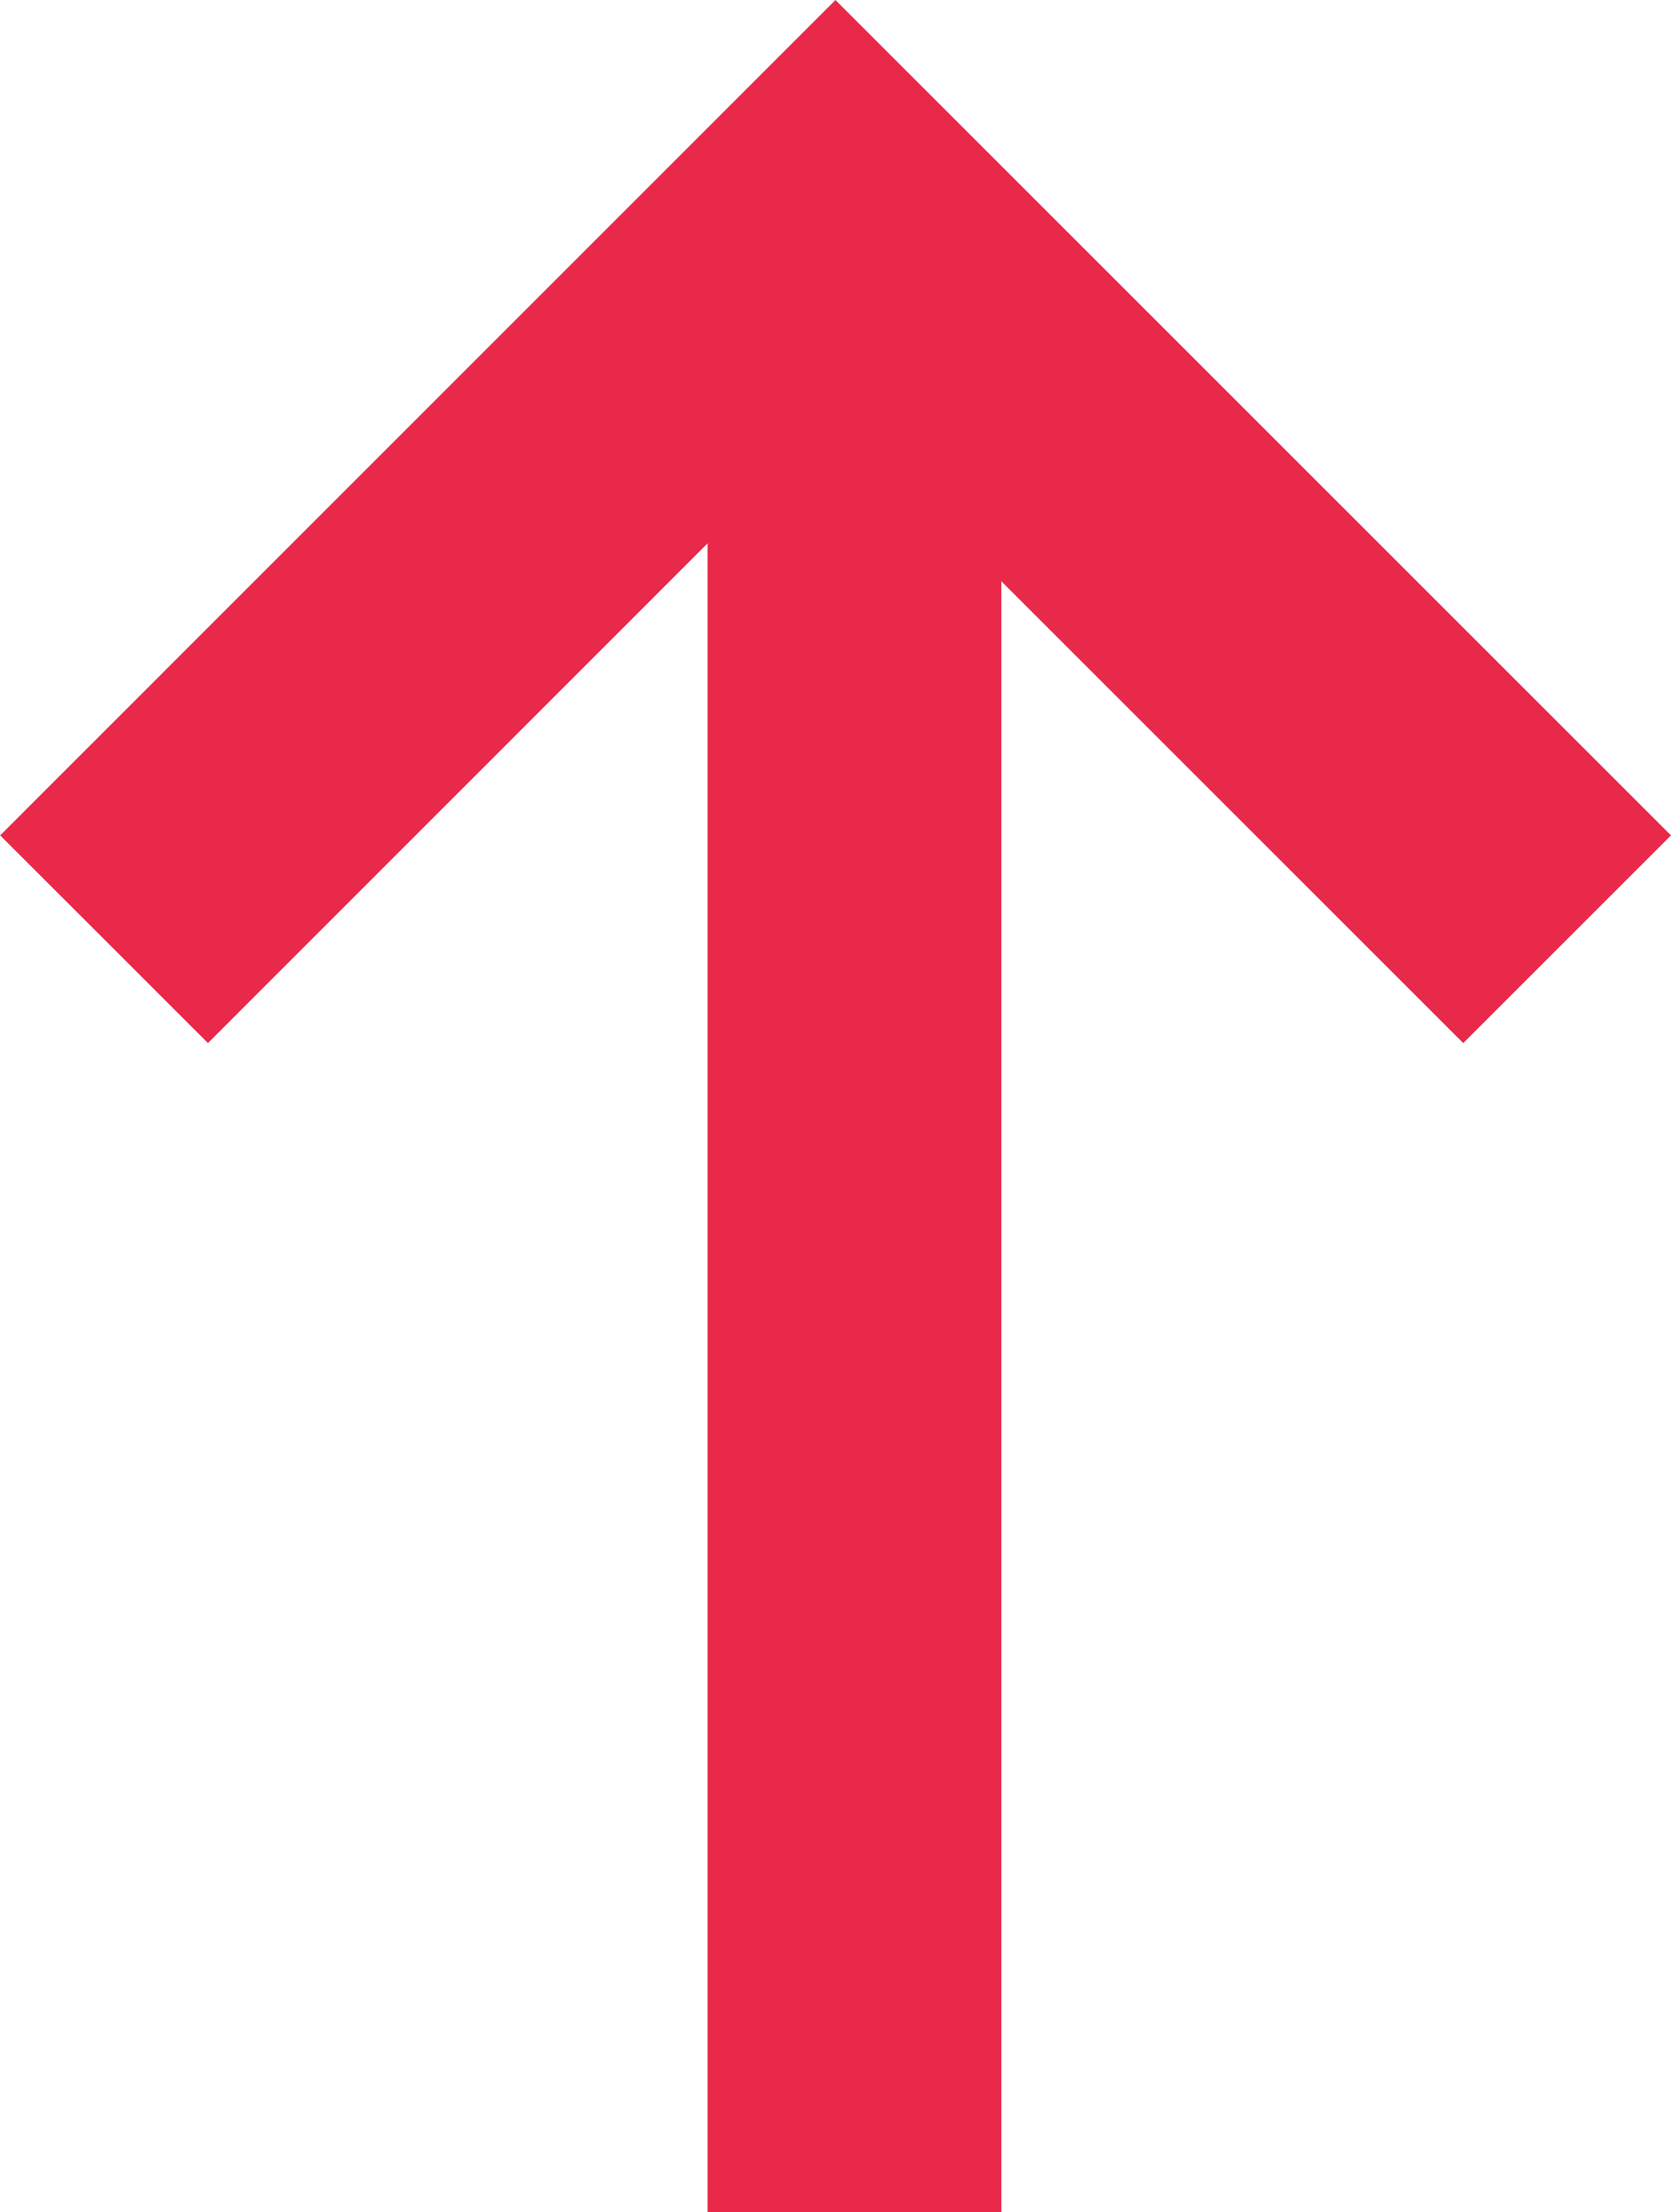
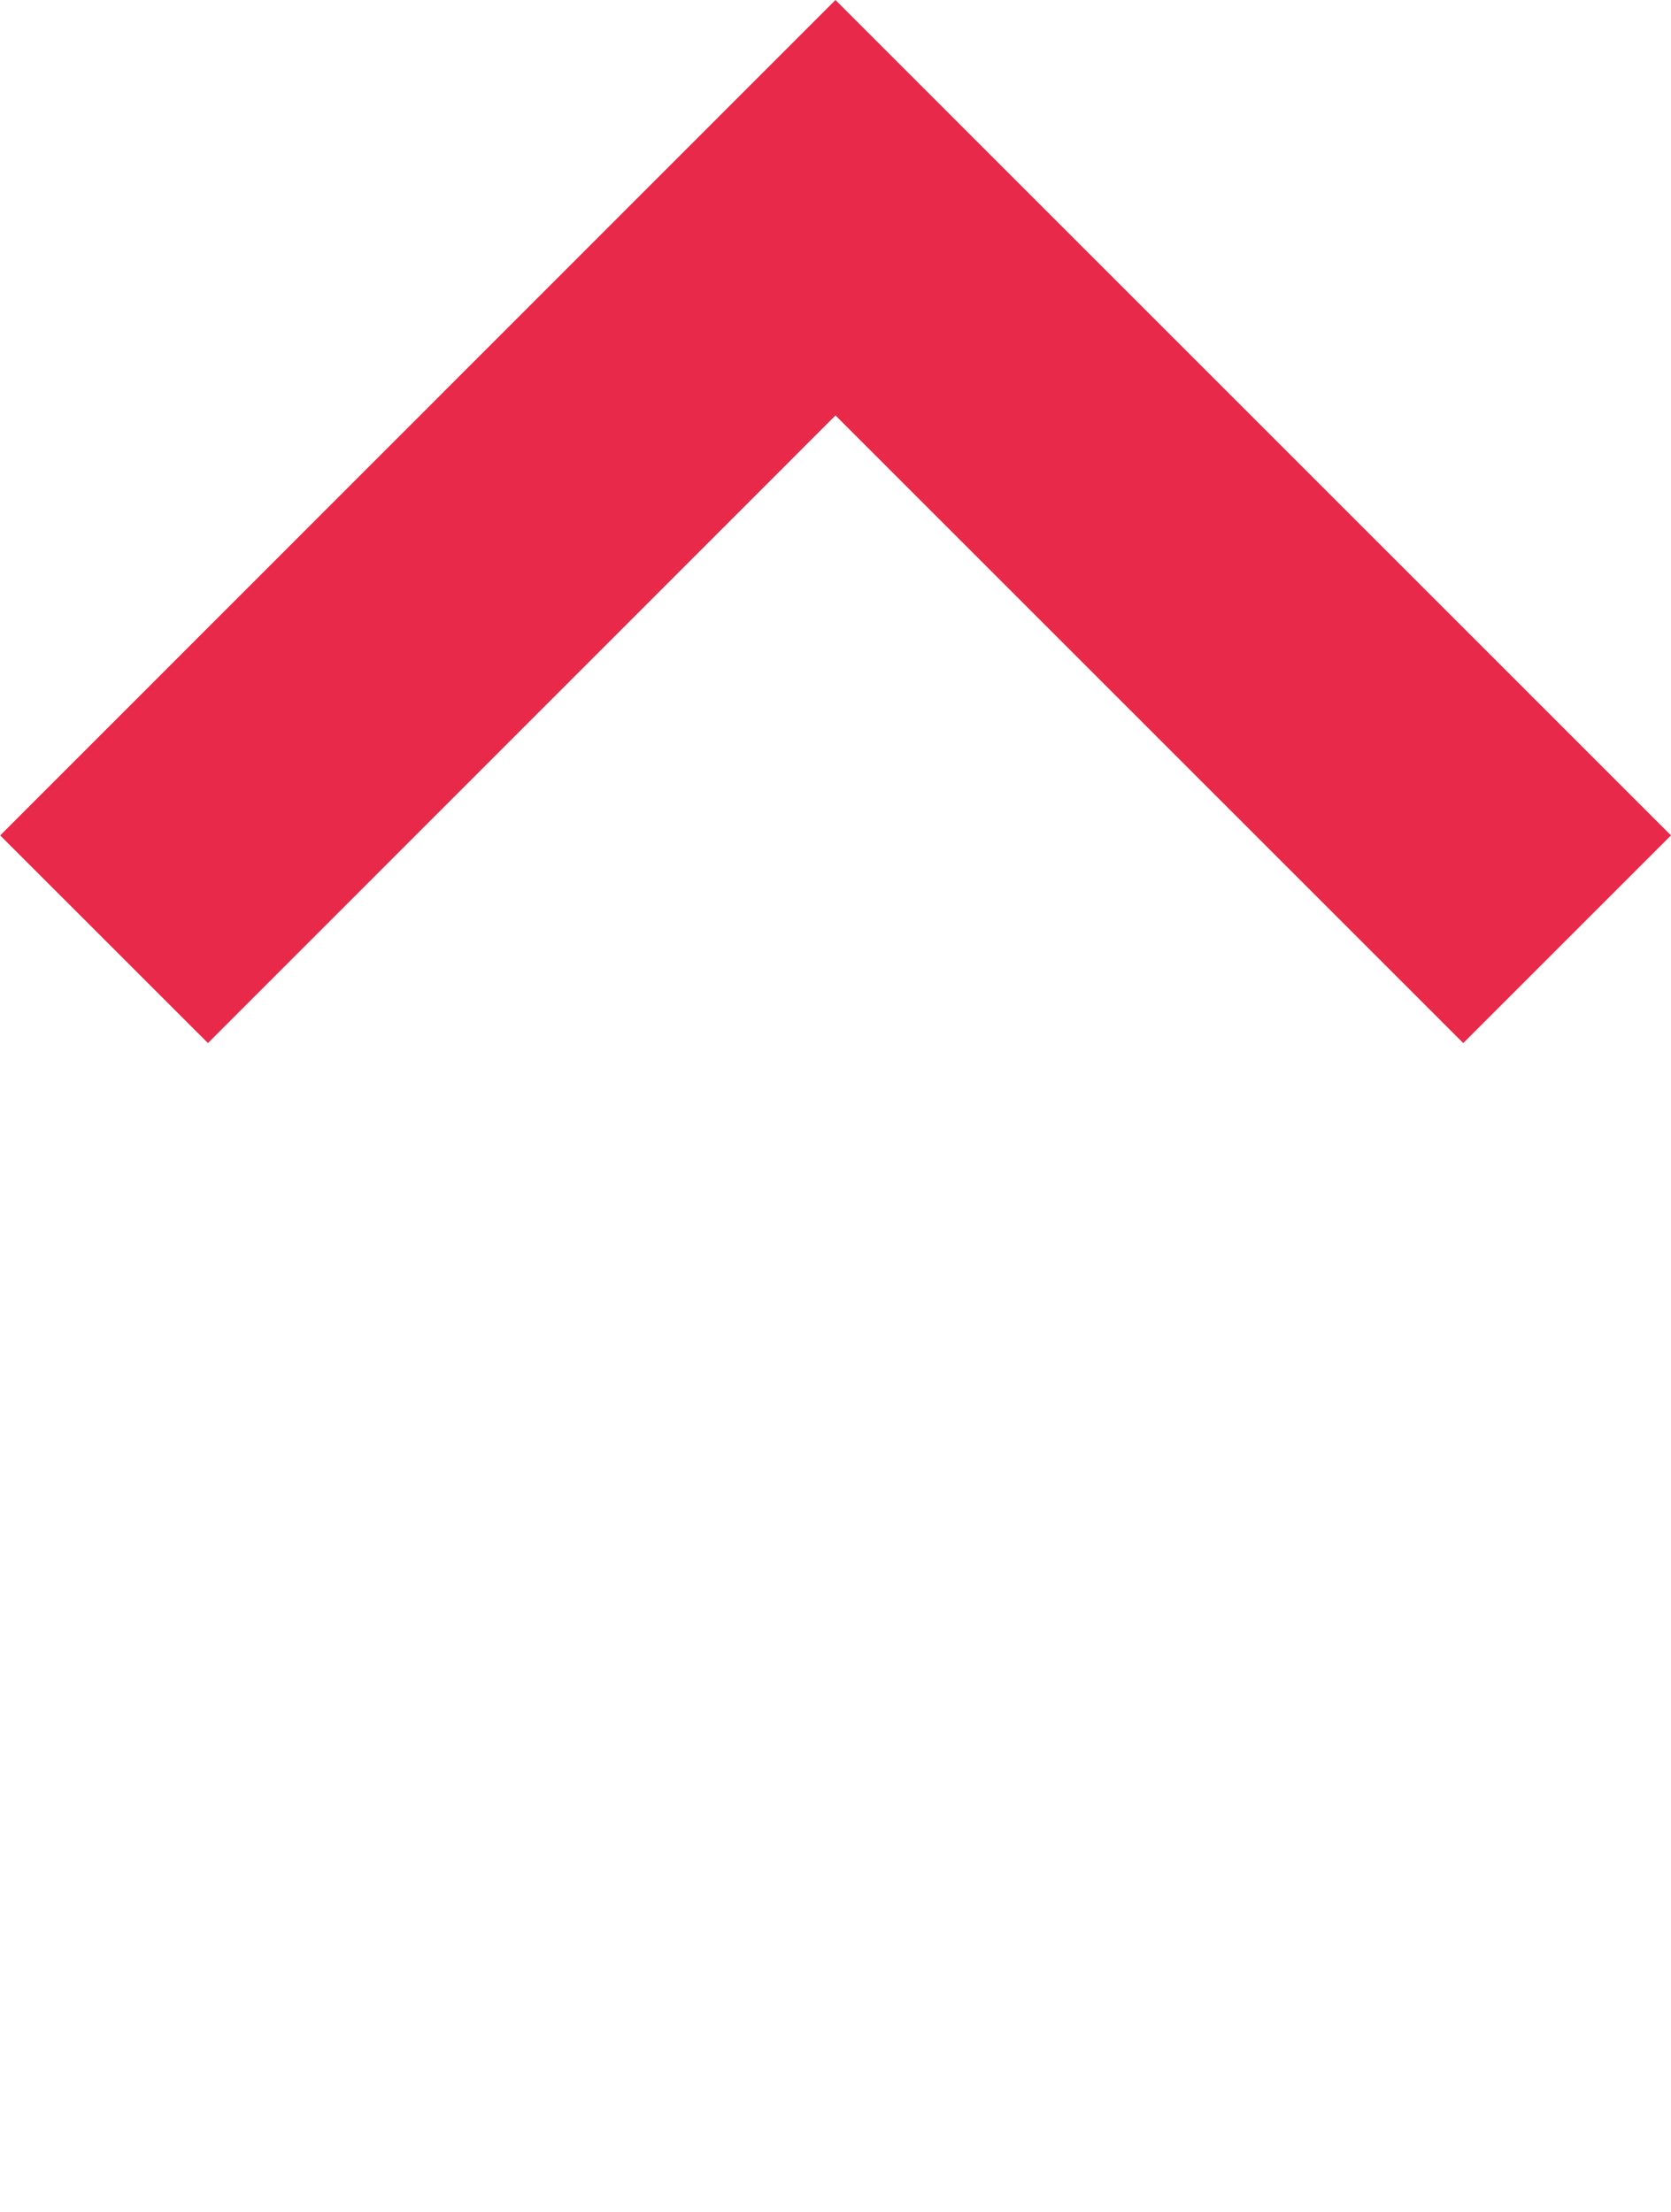
<svg xmlns="http://www.w3.org/2000/svg" width="28.439" height="37.653" viewBox="0 0 28.439 37.653">
  <defs>
    <style>.a{fill:none;stroke:#e82949;stroke-width:5px;}</style>
  </defs>
  <g transform="translate(26.671 3.536) rotate(90)">
    <path class="a" d="M12.452,24.9,0,12.452,12.452,0" />
-     <line class="a" x2="34.064" transform="translate(0.053 12.129)" />
  </g>
</svg>